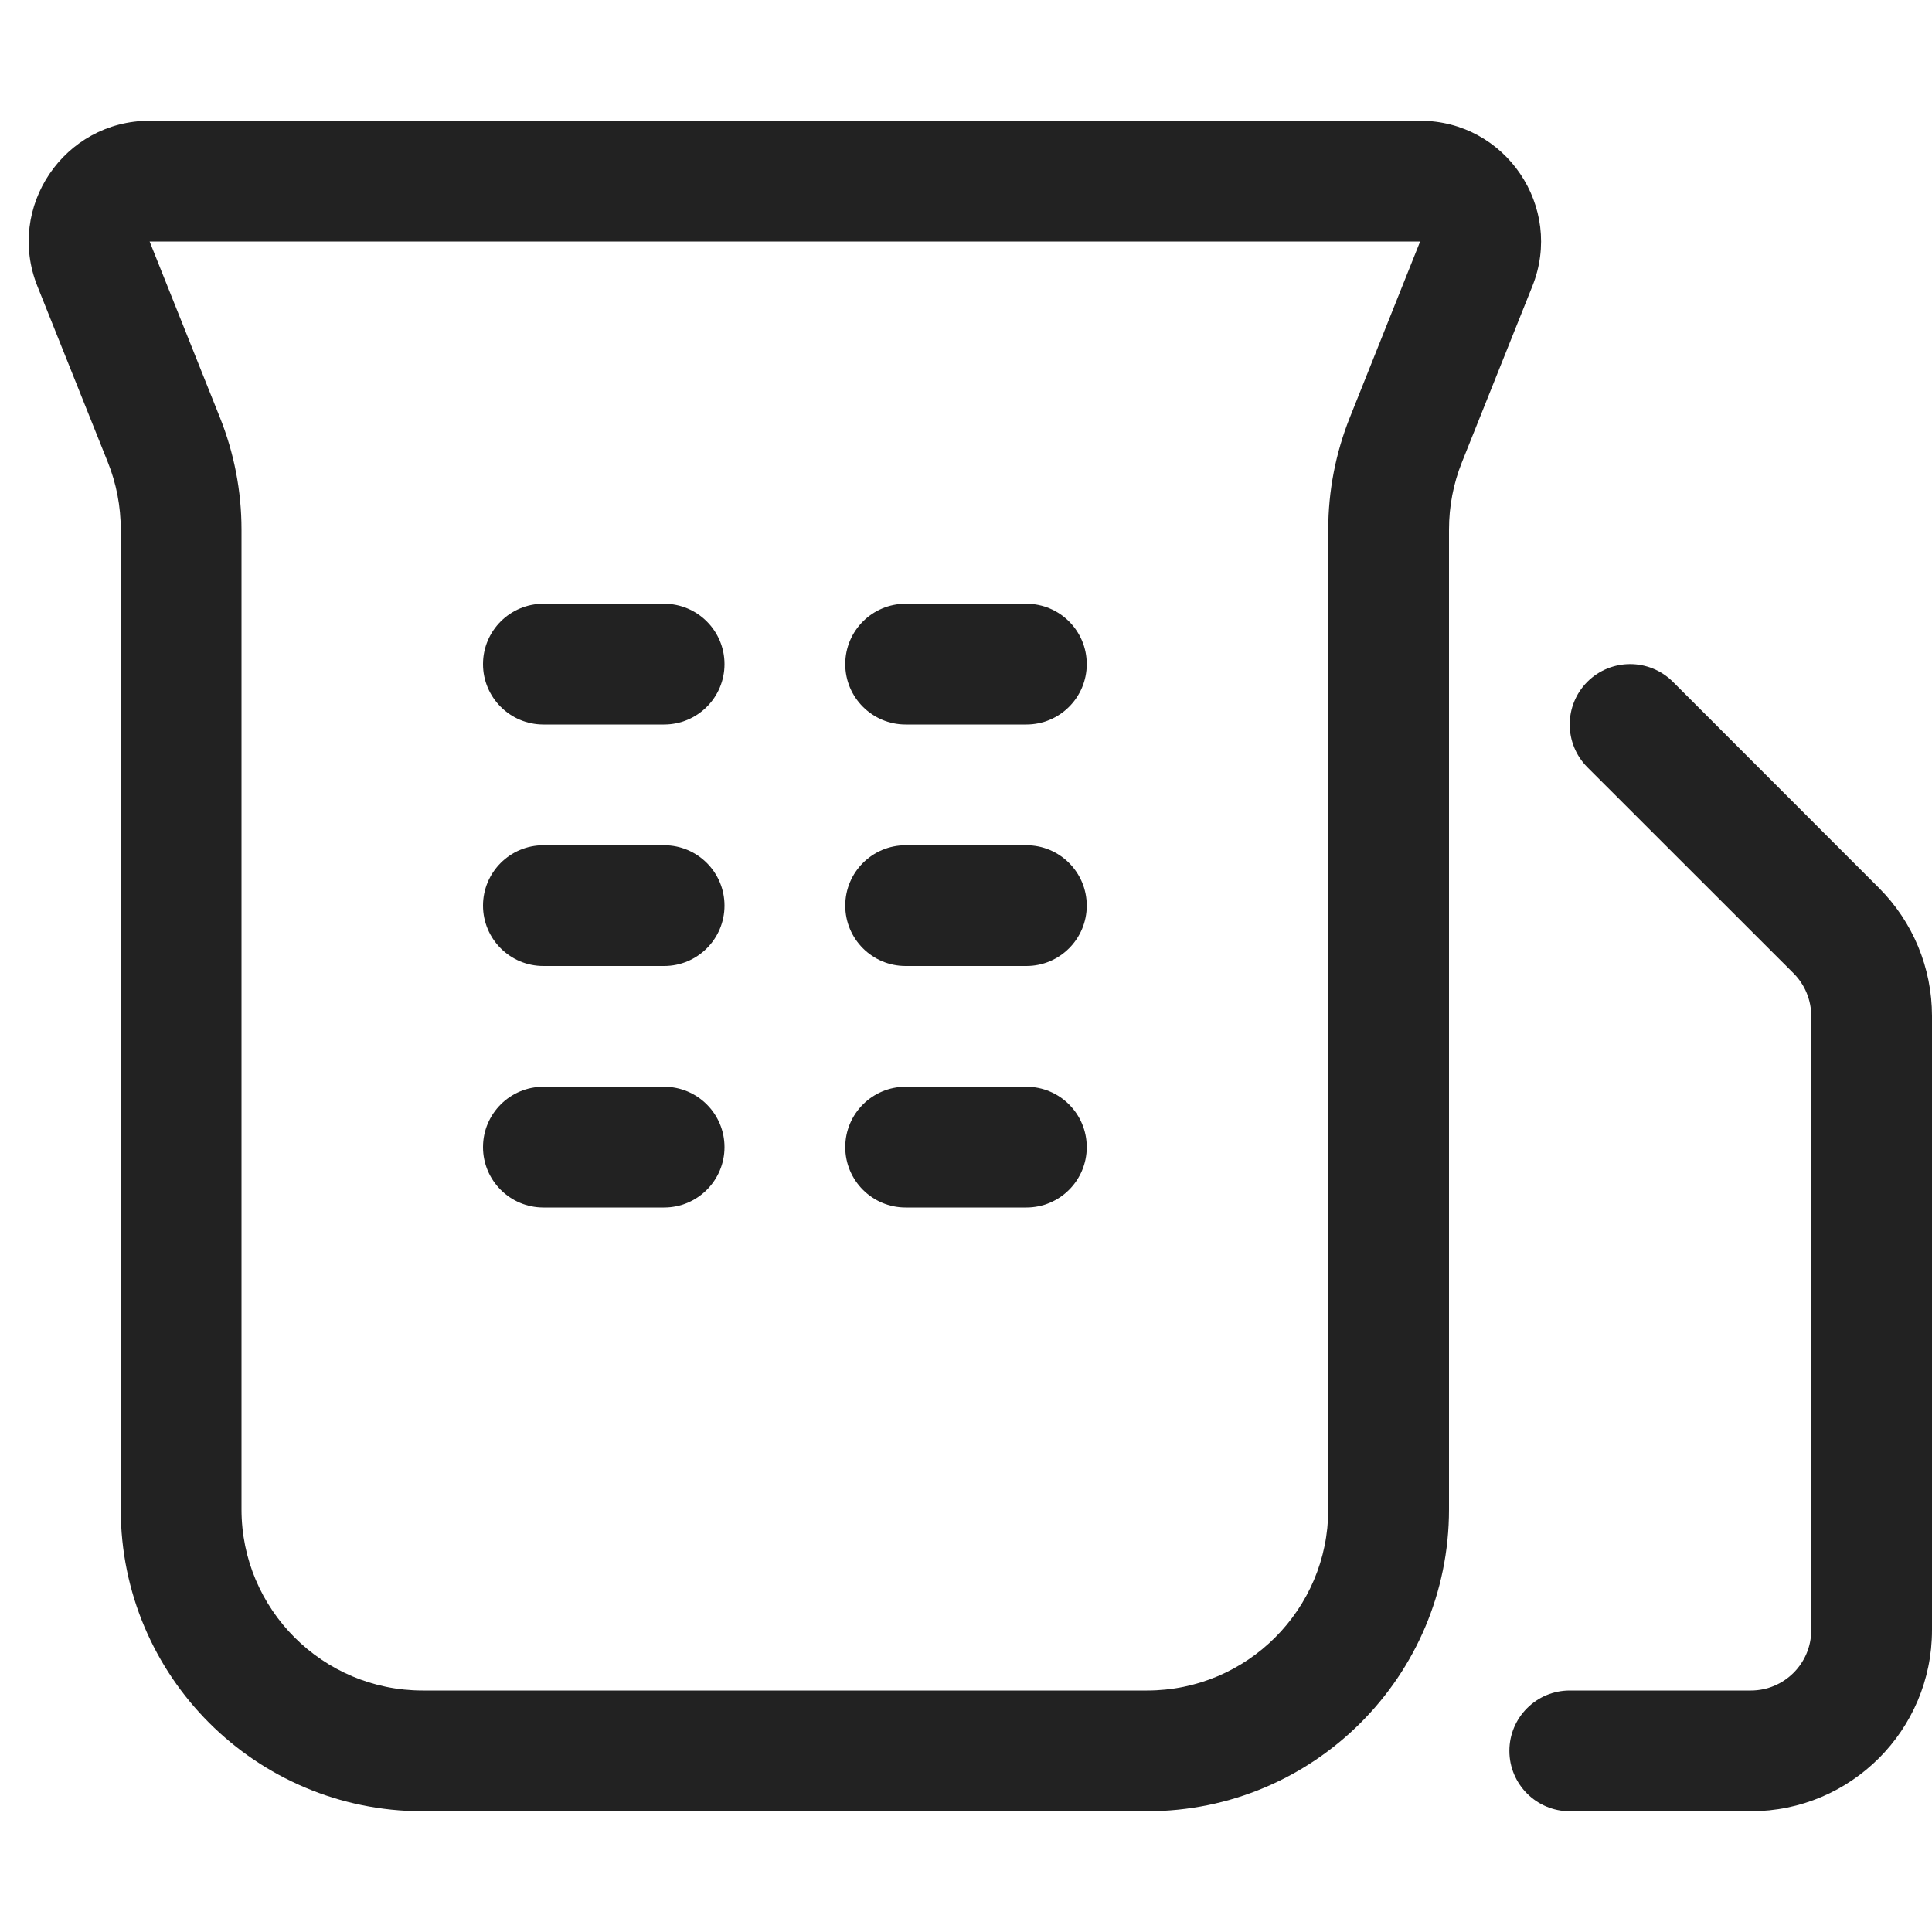
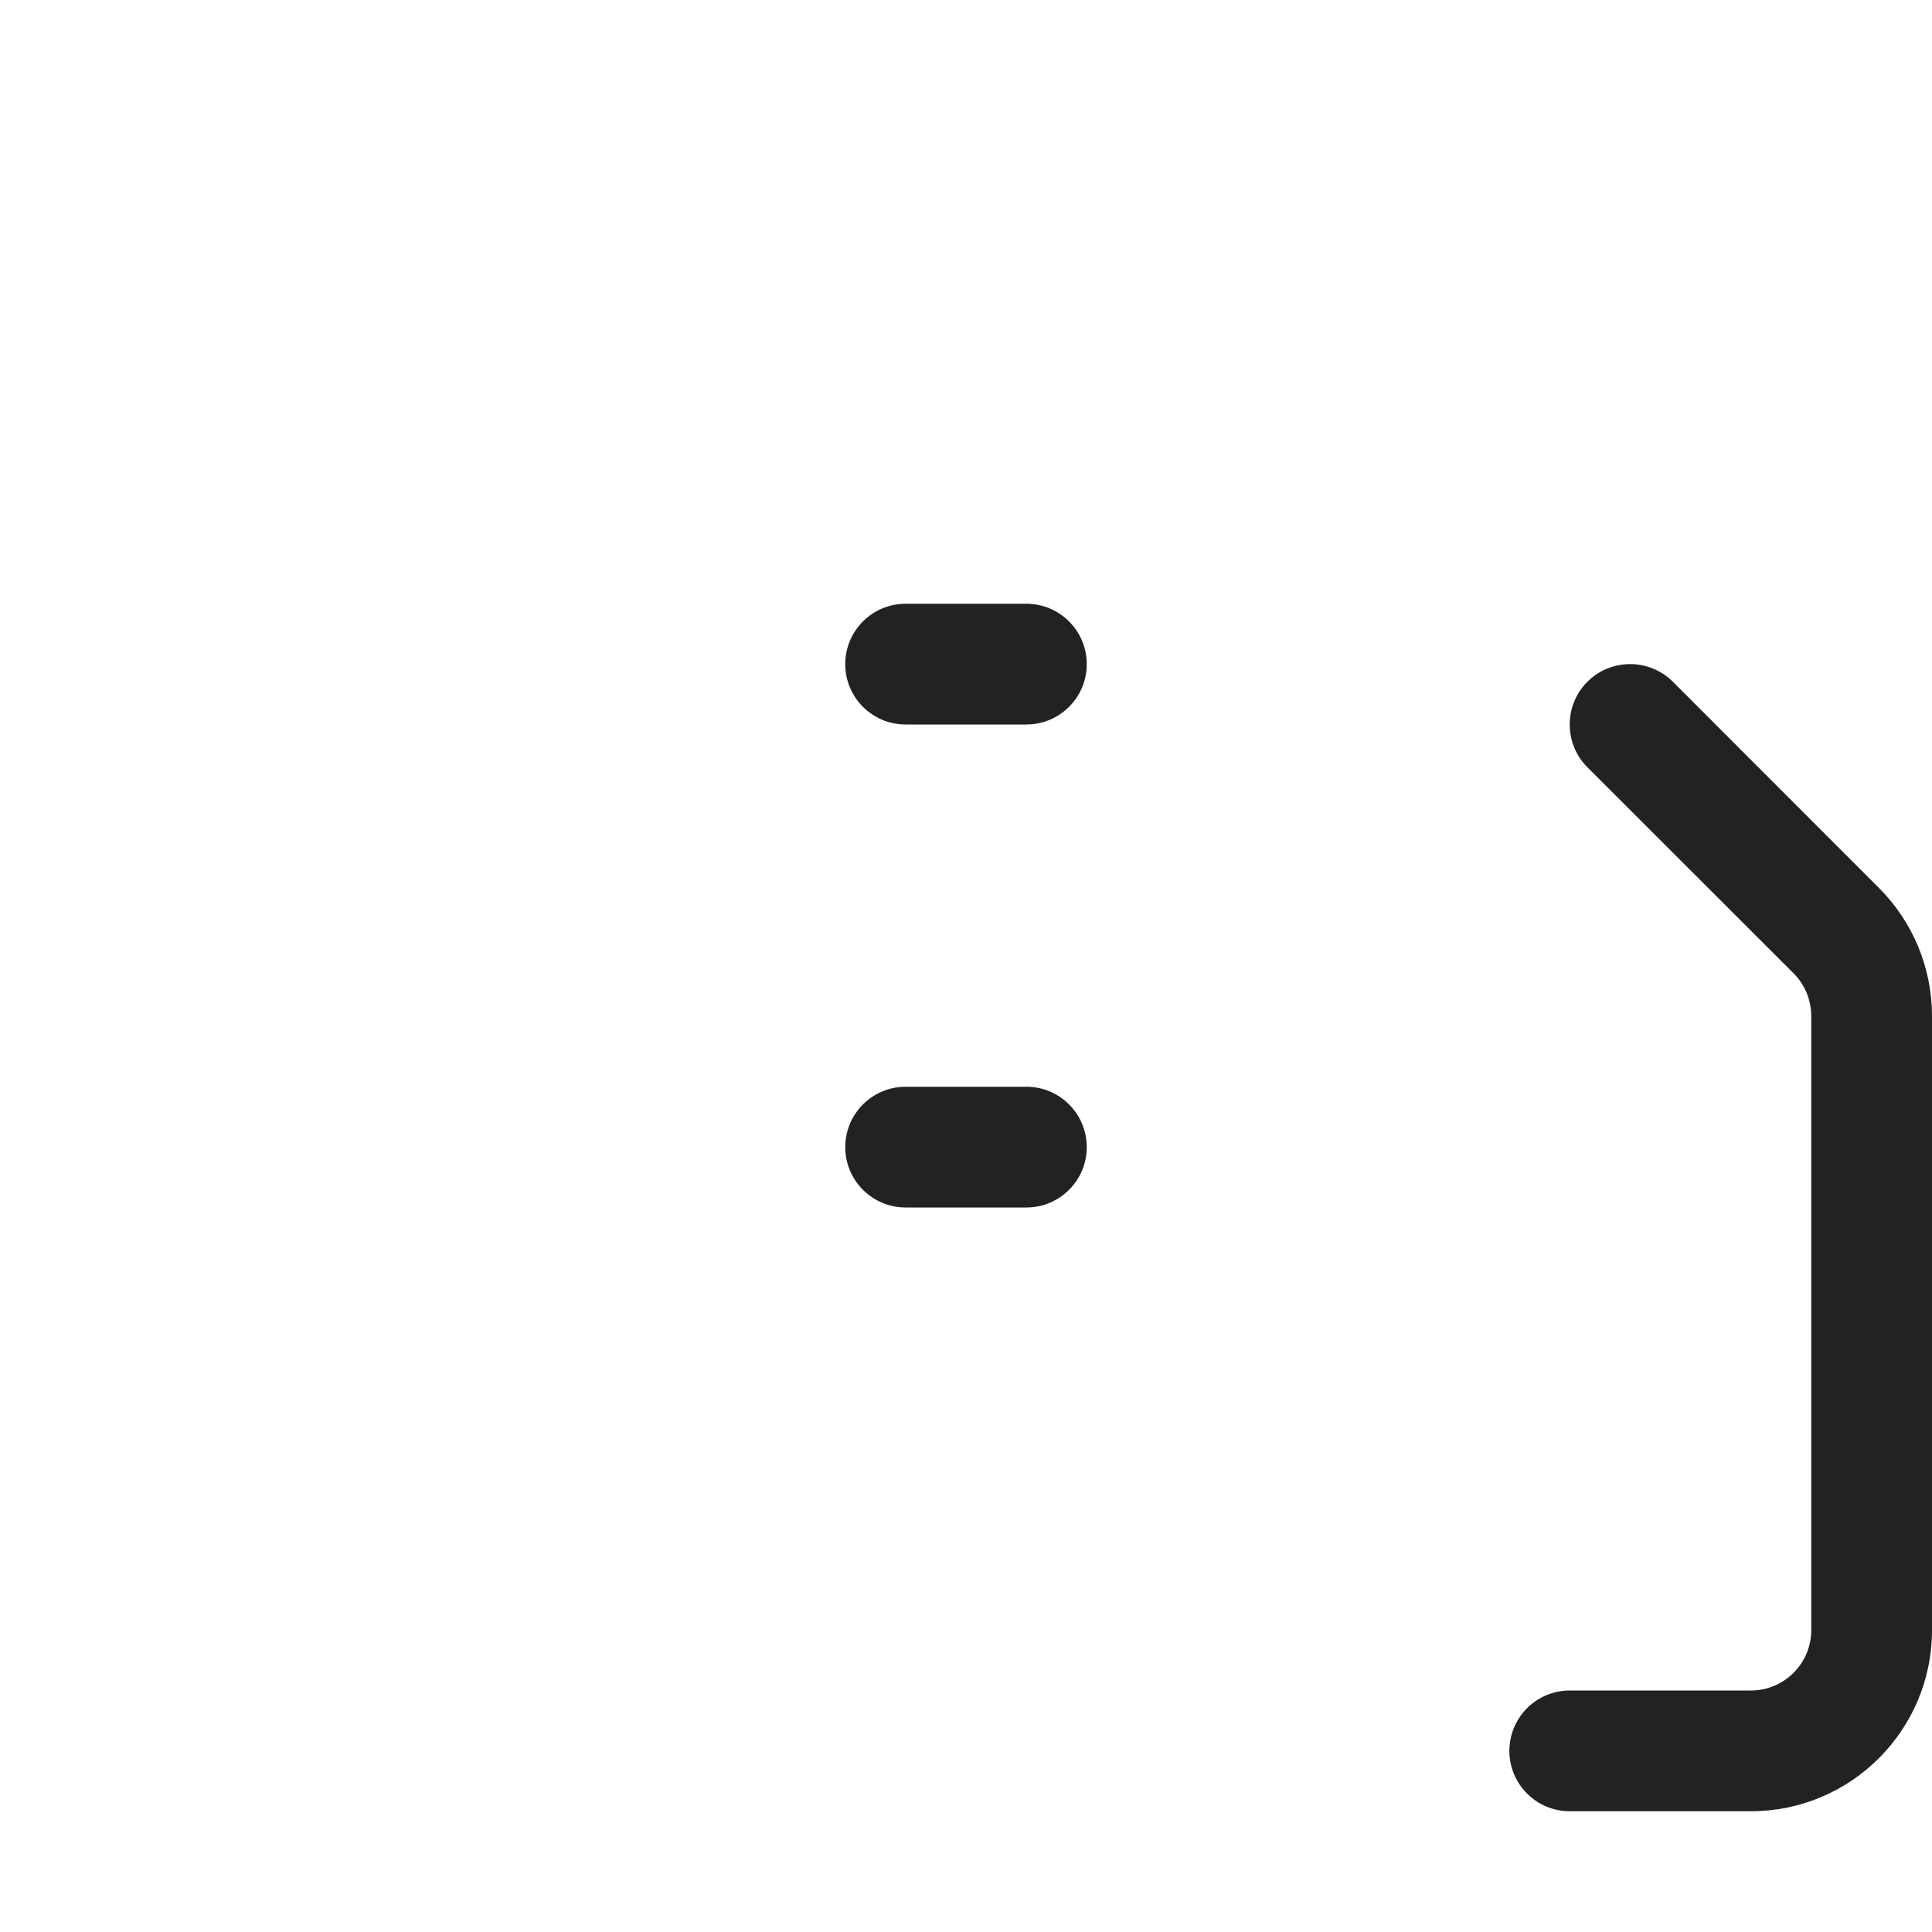
<svg xmlns="http://www.w3.org/2000/svg" width="16" height="16" viewBox="0 0 16 16" fill="none">
-   <path d="M4 5.5C4 5.224 4.224 5 4.5 5H5.5C5.776 5 6 5.224 6 5.5C6 5.776 5.776 6 5.5 6H4.5C4.224 6 4 5.776 4 5.5Z" fill="#222222" />
-   <path d="M4.5 7C4.224 7 4 7.224 4 7.5C4 7.776 4.224 8 4.5 8H5.5C5.776 8 6 7.776 6 7.5C6 7.224 5.776 7 5.5 7H4.5Z" fill="#222222" />
-   <path d="M4 9.5C4 9.224 4.224 9 4.5 9H5.5C5.776 9 6 9.224 6 9.5C6 9.776 5.776 10 5.5 10H4.5C4.224 10 4 9.776 4 9.5Z" fill="#222222" />
  <path d="M7.5 5C7.224 5 7 5.224 7 5.5C7 5.776 7.224 6 7.5 6H8.5C8.776 6 9 5.776 9 5.5C9 5.224 8.776 5 8.5 5H7.5Z" fill="#222222" />
-   <path d="M7 7.5C7 7.224 7.224 7 7.5 7H8.5C8.776 7 9 7.224 9 7.5C9 7.776 8.776 8 8.5 8H7.5C7.224 8 7 7.776 7 7.5Z" fill="#222222" />
  <path d="M7.5 9C7.224 9 7 9.224 7 9.5C7 9.776 7.224 10 7.5 10H8.5C8.776 10 9 9.776 9 9.5C9 9.224 8.776 9 8.5 9H7.5Z" fill="#222222" />
-   <path fill-rule="evenodd" clip-rule="evenodd" d="M1.239 1C0.531 1 0.047 1.715 0.31 2.371L0.893 3.828C0.964 4.005 1 4.194 1 4.385V12.5C1 13.881 2.119 15 3.5 15H9.5C10.881 15 12 13.881 12 12.5V4.385C12 4.194 12.036 4.005 12.107 3.828L12.69 2.371C12.953 1.715 12.469 1 11.761 1H1.239ZM1.239 2L11.761 2L11.179 3.457C11.061 3.752 11 4.067 11 4.385V12.5C11 13.328 10.328 14 9.5 14H3.5C2.672 14 2 13.328 2 12.5V4.385C2 4.067 1.939 3.752 1.821 3.457L1.239 2Z" fill="#222222" />
  <path d="M13.854 5.646C13.658 5.451 13.342 5.451 13.146 5.646C12.951 5.842 12.951 6.158 13.146 6.354L14.854 8.061C14.947 8.154 15 8.282 15 8.414V13.5C15 13.776 14.776 14 14.5 14H13C12.724 14 12.5 14.224 12.5 14.5C12.5 14.776 12.724 15 13 15H14.5C15.328 15 16 14.328 16 13.5V8.414C16 8.016 15.842 7.635 15.561 7.354L13.854 5.646Z" fill="#222222" />
</svg>